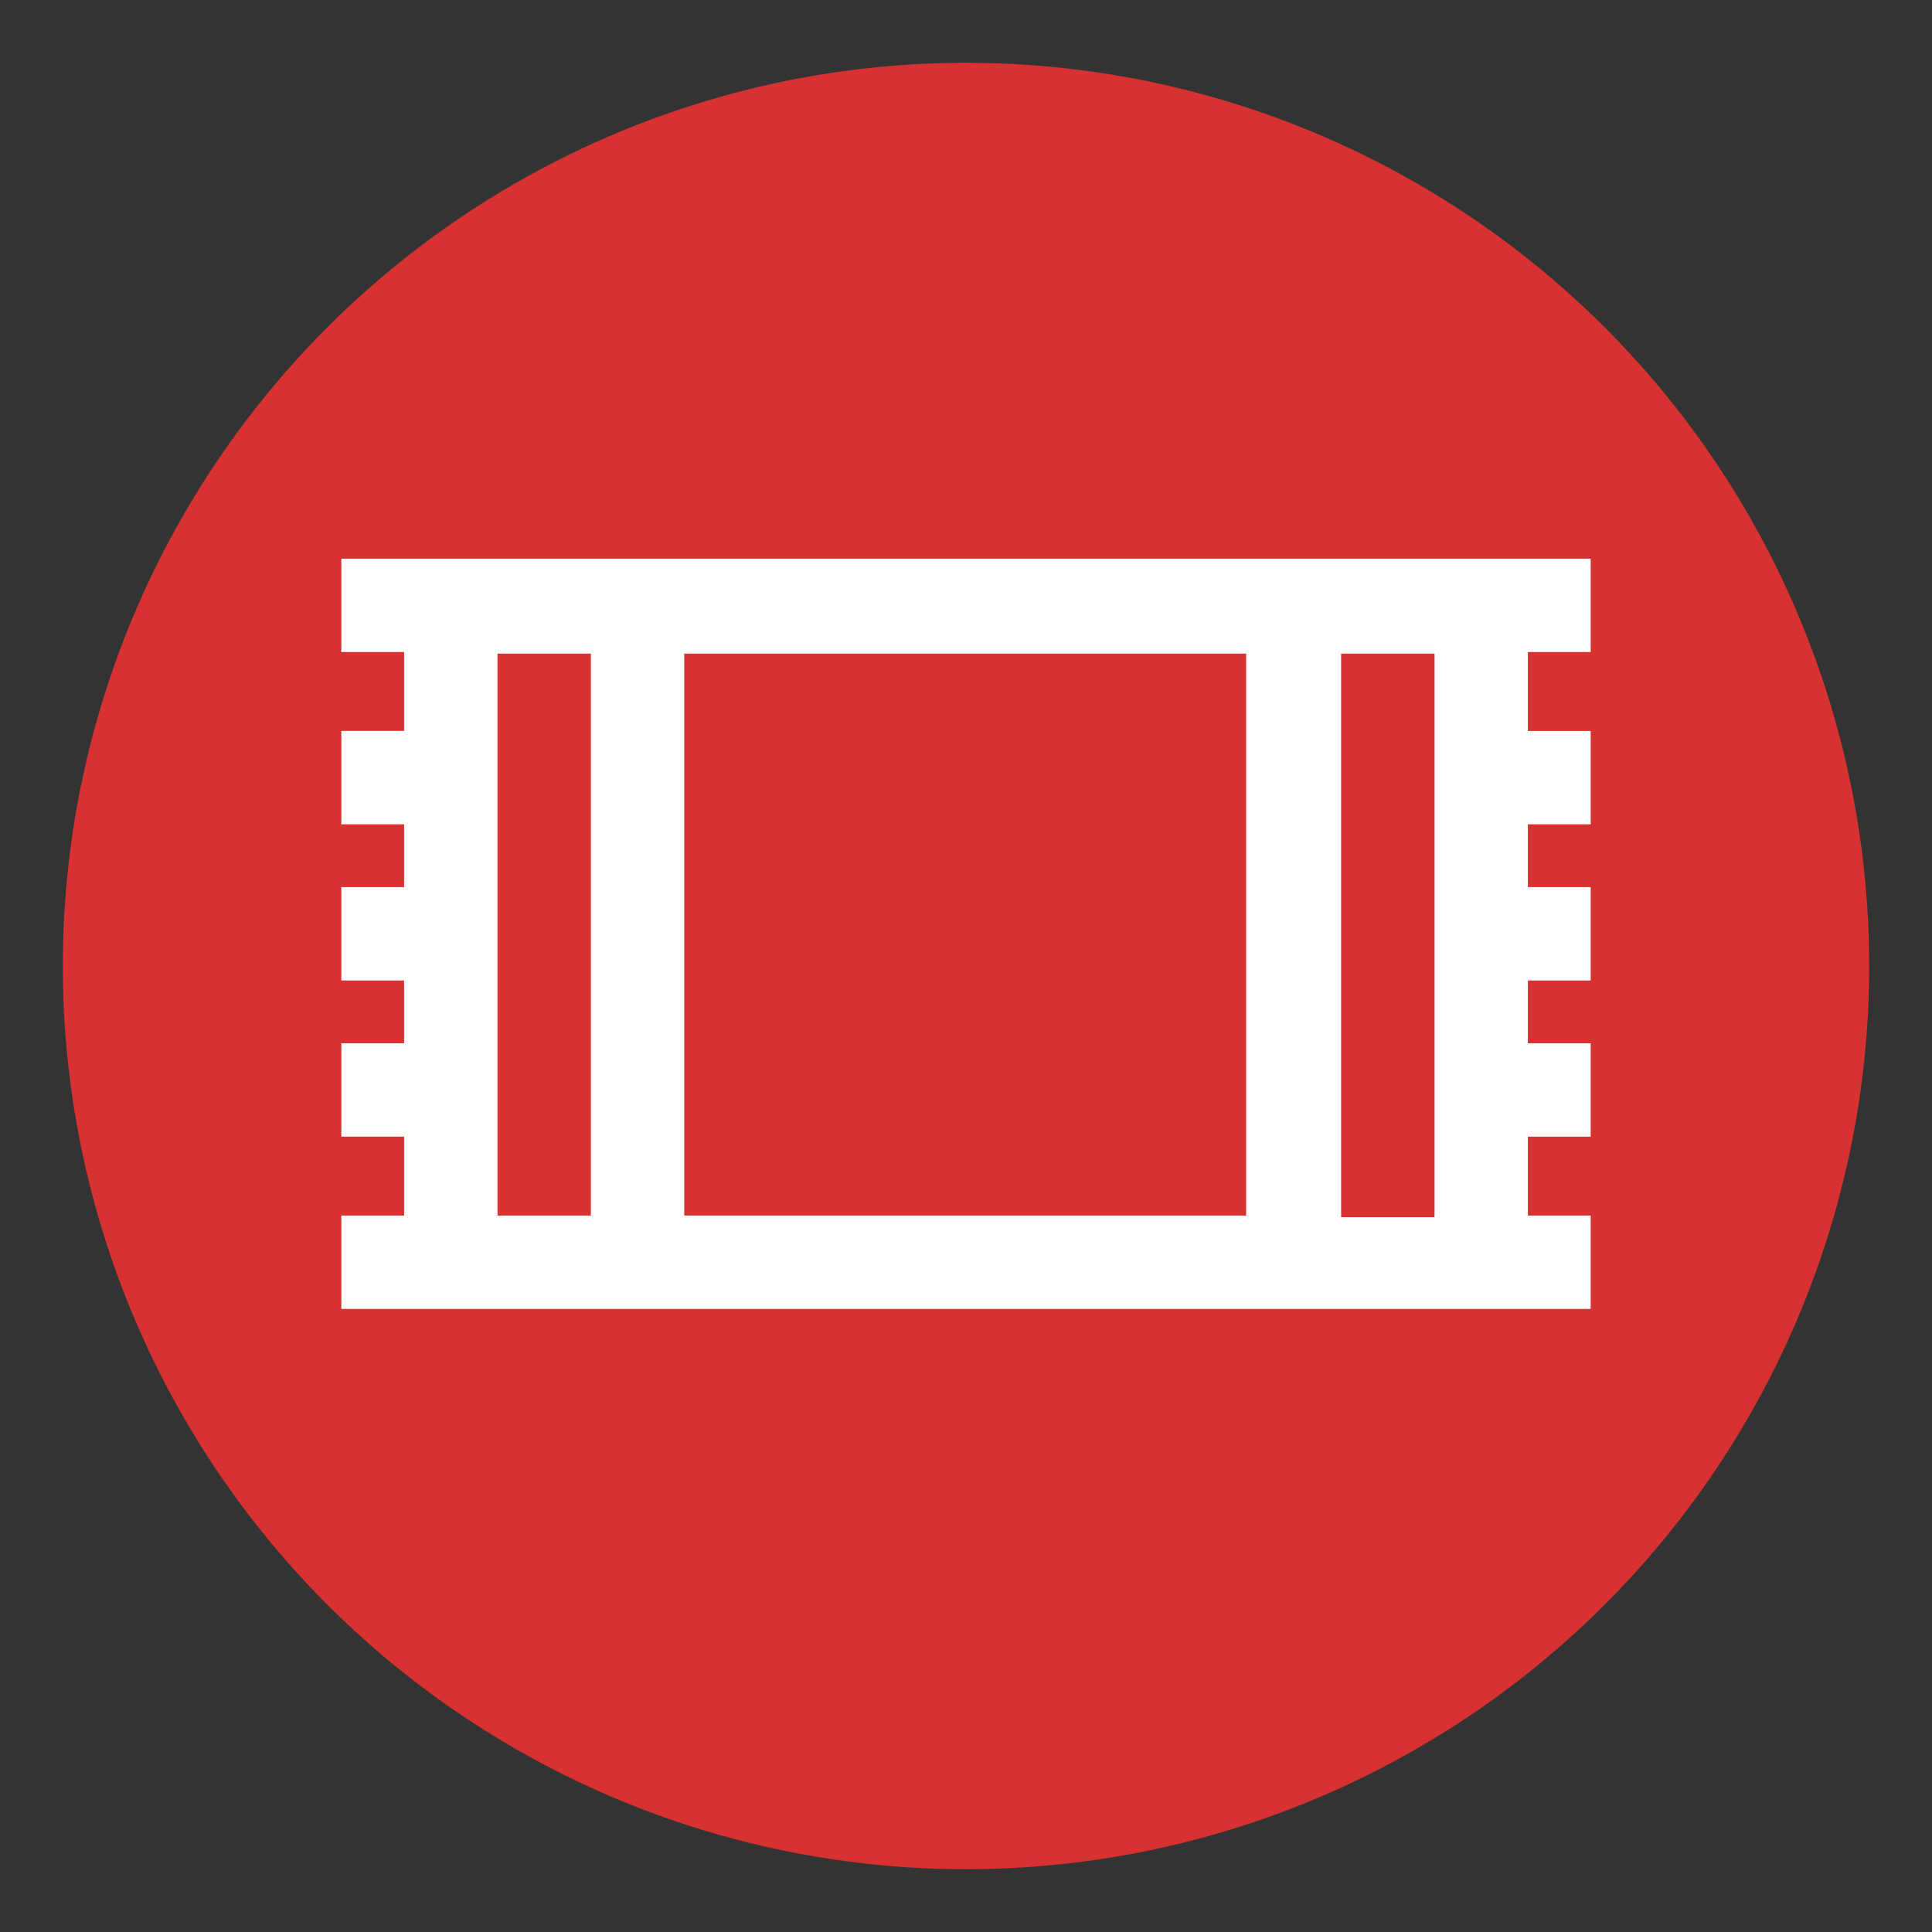
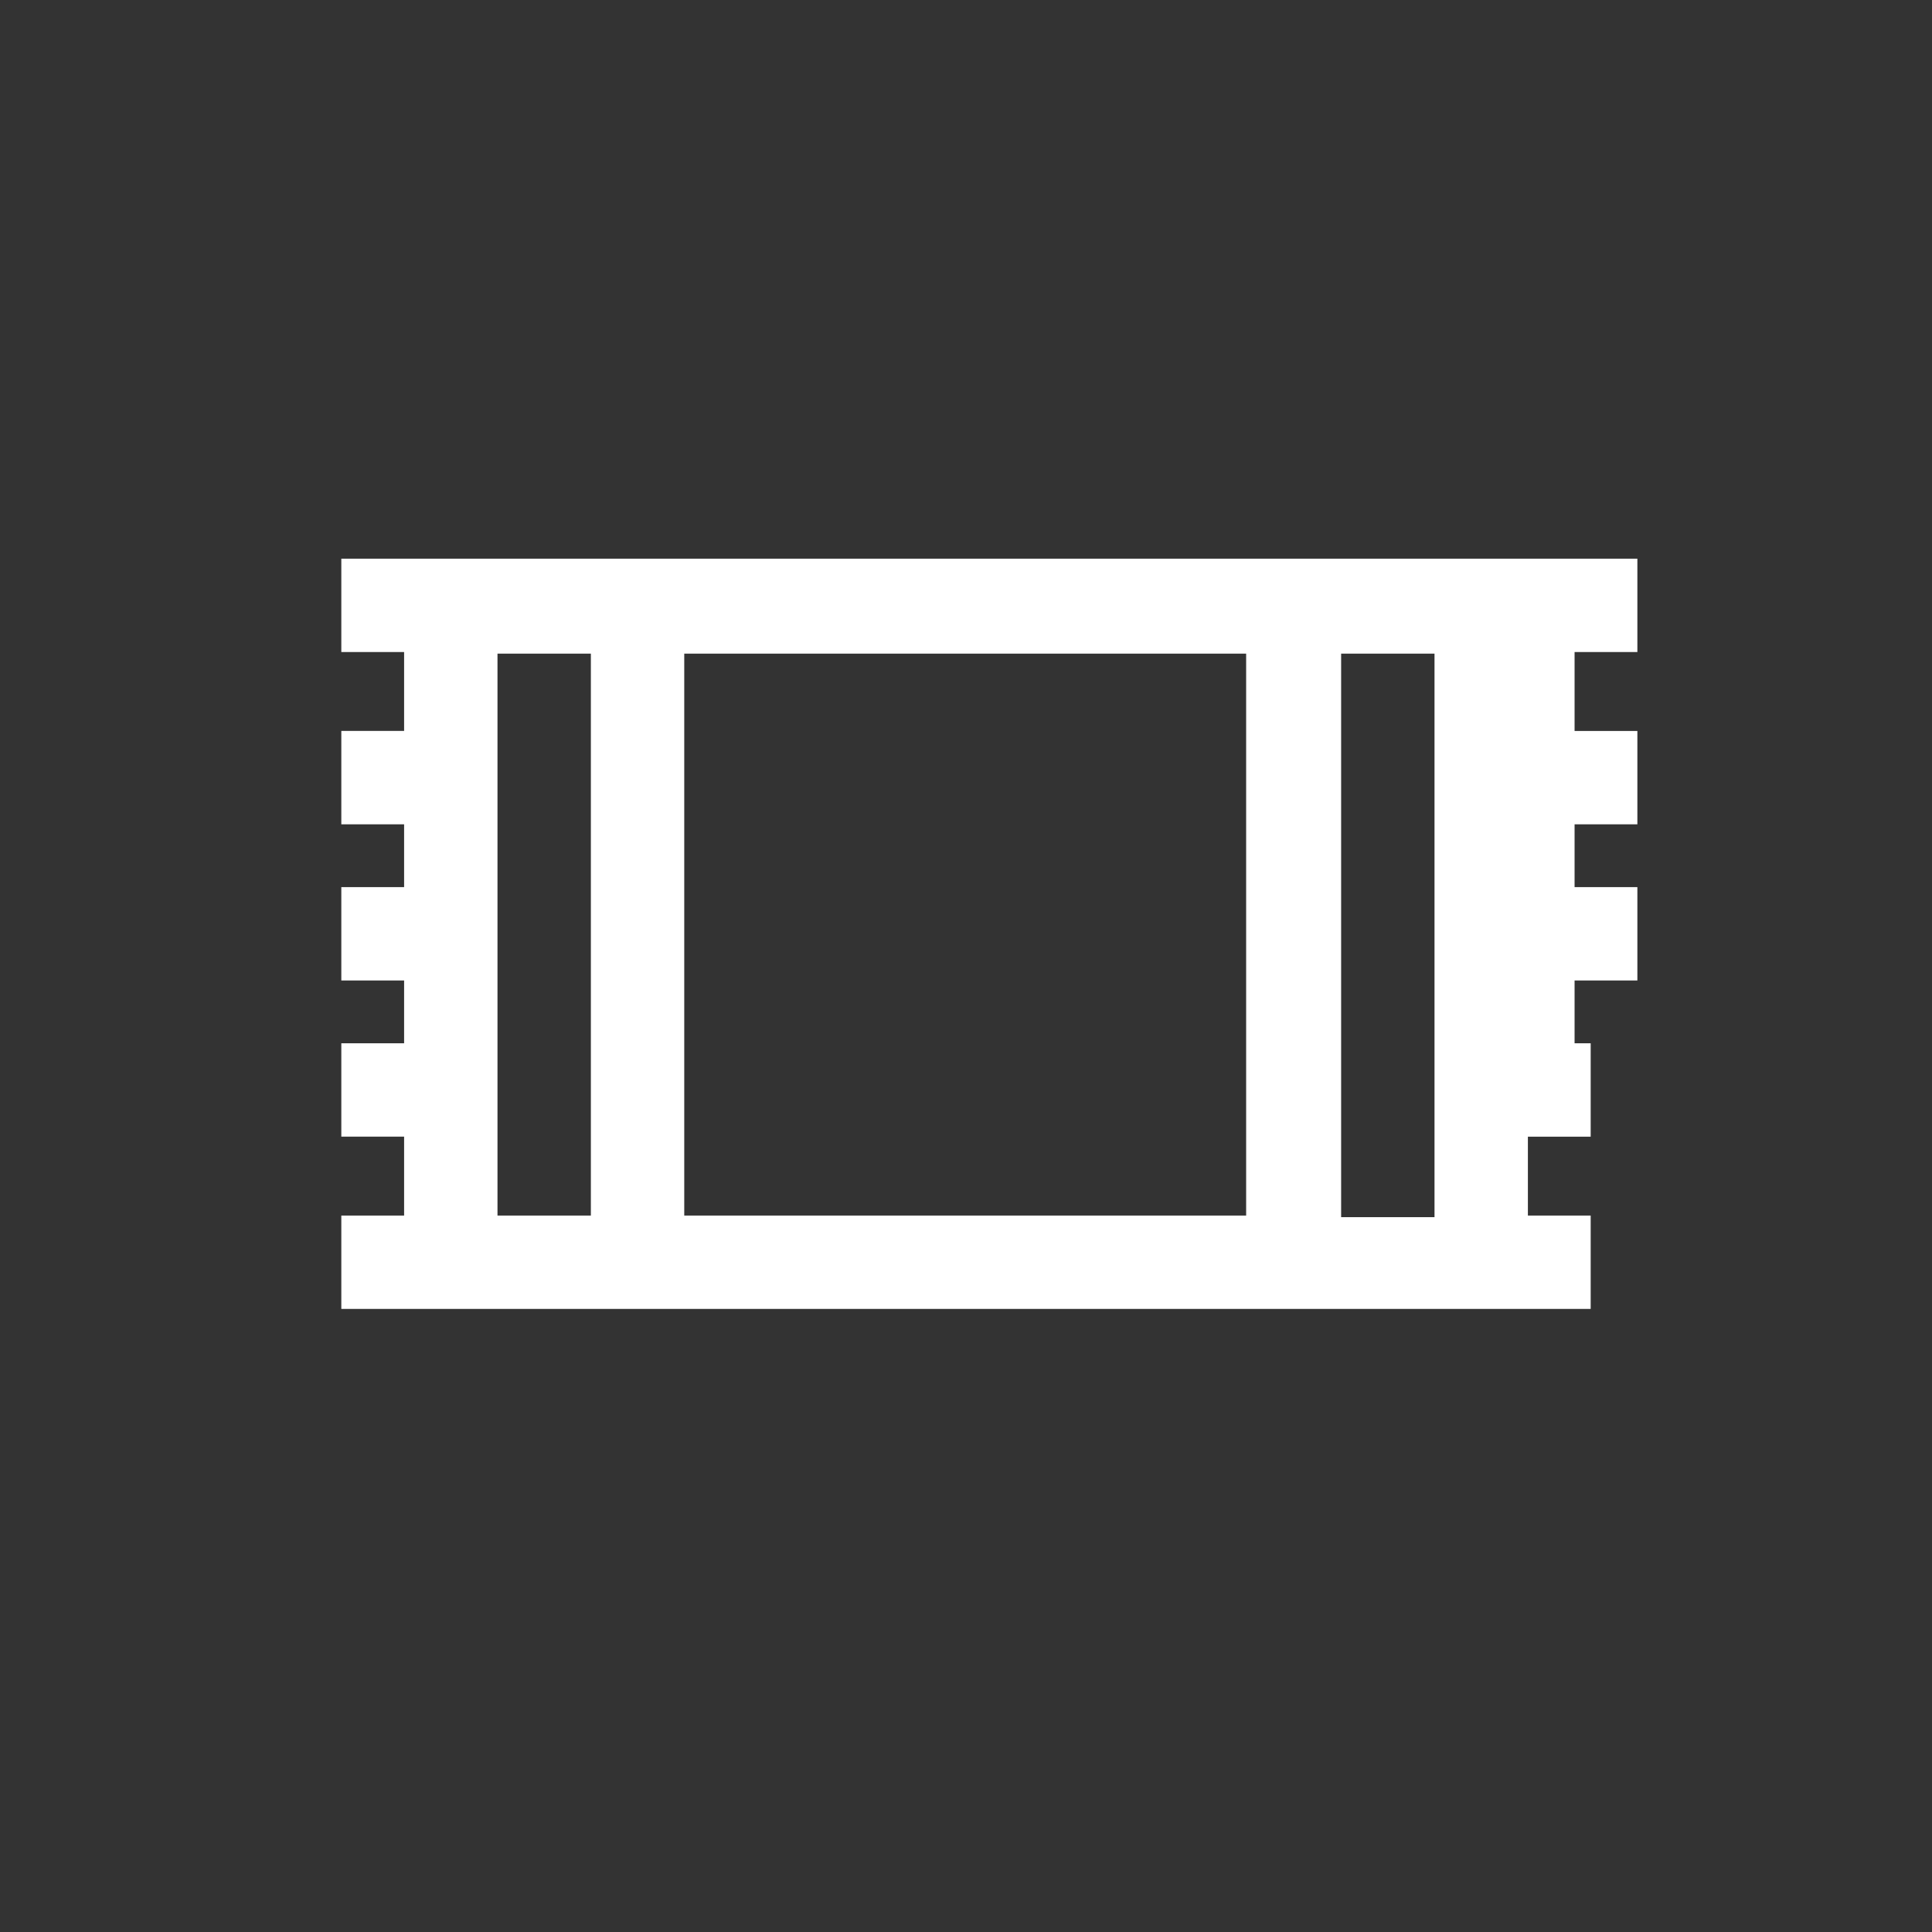
<svg xmlns="http://www.w3.org/2000/svg" version="1.1" id="Layer_1" x="0px" y="0px" viewBox="0 0 120 120" style="enable-background:new 0 0 120 120;" xml:space="preserve">
  <rect x="0" y="0" width="120" height="120" fill="#333333" stroke="none" />
  <style type="text/css">
	.st0{fill:#D83131;}
	.st1{fill:#FFFFFF;}
</style>
-   <circle class="st0" cx="60" cy="60" r="56.1" />
-   <path class="st1" d="M24.1,34.7h-2.9v5.8h2.9h1v4.9h-1h-2.9v5.8h2.9h1v3.9h-1h-2.9v5.8h2.9h1v3.9h-1h-2.9v5.8h2.9h1v4.9h-1h-2.9v5.8  h2.9H28h2.9h58.2H92h3.9h2.9v-5.8h-2.9h-1v-4.9h1h2.9v-5.8h-2.9h-1v-3.9h1h2.9v-5.8h-2.9h-1v-3.9h1h2.9v-5.8h-2.9h-1v-4.9h1h2.9  v-5.8h-2.9H92h-2.9H30.9H28H24.1z M30.9,40.6h5.8v34.9h-5.8v-4.9v-5.8v-3.9v-5.8v-3.9v-5.8V40.6z M77.5,75.5H42.5V40.6h34.9V75.5z   M83.3,75.5V40.6h5.8v4.9v5.8v3.9v5.8v3.9v5.8v4.9H83.3z" />
+   <path class="st1" d="M24.1,34.7h-2.9v5.8h2.9h1v4.9h-1h-2.9v5.8h2.9h1v3.9h-1h-2.9v5.8h2.9h1v3.9h-1h-2.9v5.8h2.9h1v4.9h-1h-2.9v5.8  h2.9H28h2.9h58.2H92h3.9h2.9v-5.8h-2.9h-1v-4.9h1h2.9v-5.8h-1v-3.9h1h2.9v-5.8h-2.9h-1v-3.9h1h2.9v-5.8h-2.9h-1v-4.9h1h2.9  v-5.8h-2.9H92h-2.9H30.9H28H24.1z M30.9,40.6h5.8v34.9h-5.8v-4.9v-5.8v-3.9v-5.8v-3.9v-5.8V40.6z M77.5,75.5H42.5V40.6h34.9V75.5z   M83.3,75.5V40.6h5.8v4.9v5.8v3.9v5.8v3.9v5.8v4.9H83.3z" />
</svg>